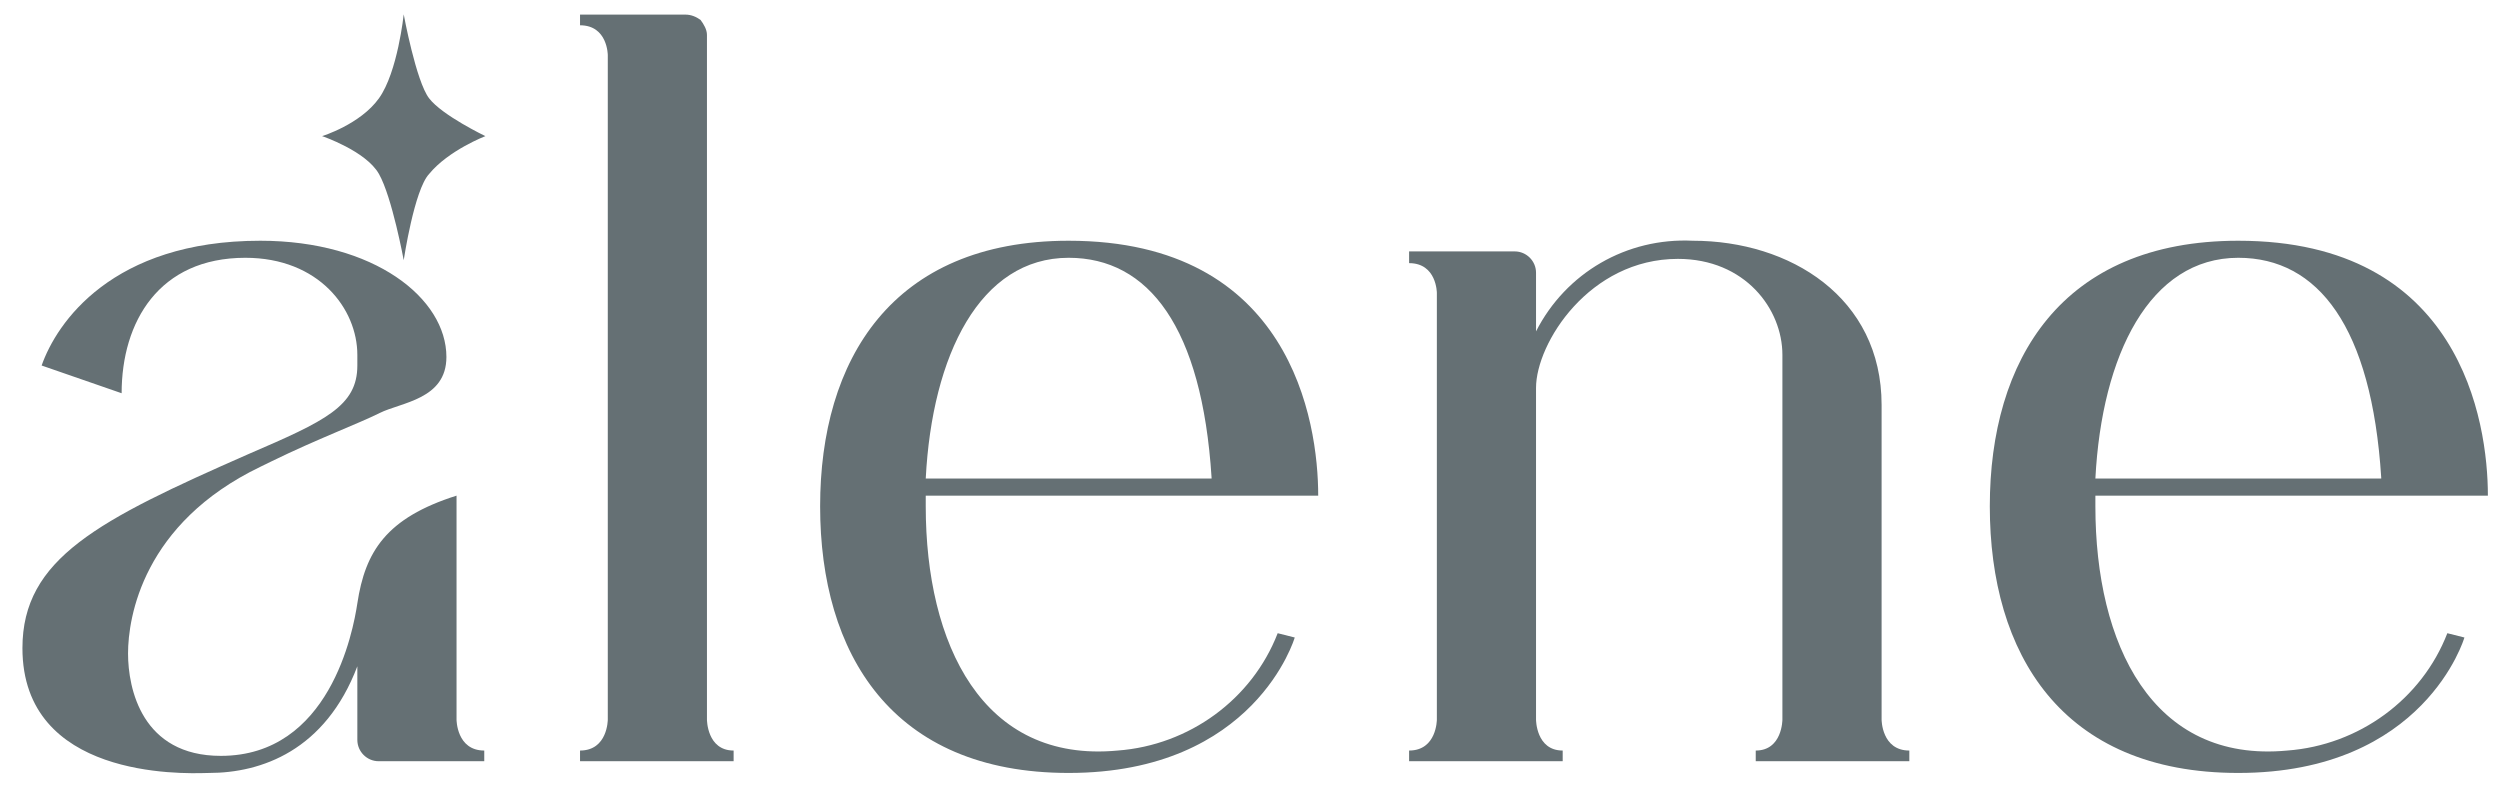
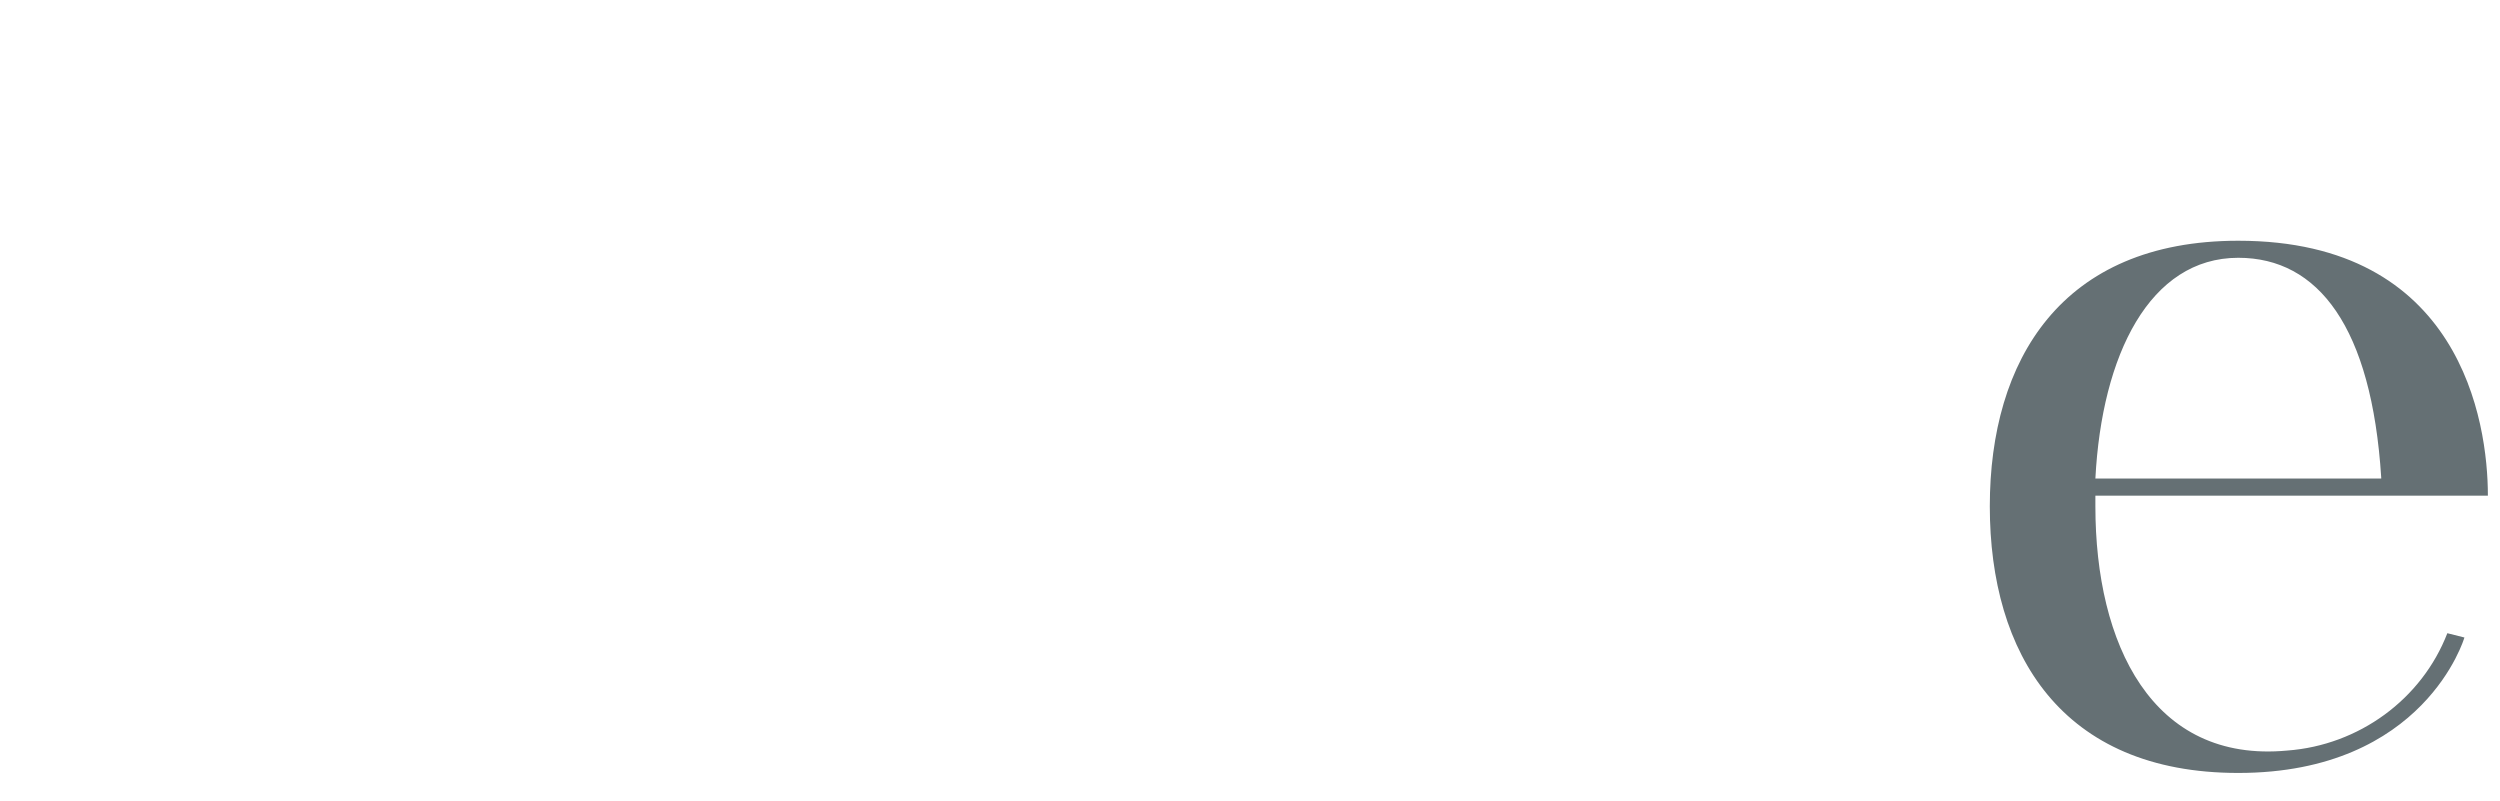
<svg xmlns="http://www.w3.org/2000/svg" width="78" height="25" viewBox="0 0 78 25" fill="none">
-   <path d="M22.057 22.452C22.057 22.452 22.057 23.417 22.889 23.417V23.75H18.097V23.417C18.963 23.417 18.963 22.452 18.963 22.452V1.721C18.963 1.721 18.963 0.789 18.097 0.789V0.456H21.392C21.558 0.456 21.724 0.523 21.858 0.623C21.957 0.756 22.057 0.922 22.057 1.089V22.452Z" fill="#657074" />
-   <path d="M34.873 23.417C37.102 23.25 39.065 21.82 39.864 19.756L40.396 19.89C40.396 19.89 39.165 24.116 33.342 24.116C27.818 24.116 25.588 20.389 25.588 15.797C25.588 11.238 27.818 7.511 33.342 7.511C40.263 7.511 41.128 13.134 41.128 15.464H28.883C28.883 15.63 28.883 15.763 28.883 15.797C28.883 20.089 30.646 23.816 34.873 23.417ZM33.342 8.043C30.58 8.043 29.082 11.071 28.883 14.931H37.801V14.898C37.501 10.206 35.837 8.043 33.342 8.043Z" fill="#657074" />
-   <path d="M58.706 22.452C58.706 22.452 58.706 23.417 59.571 23.417V23.75H54.779V23.417C55.611 23.417 55.611 22.452 55.611 22.452V11.071C55.611 9.641 54.446 8.077 52.35 8.077C49.588 8.077 47.924 10.705 47.924 12.103V22.452C47.924 22.452 47.924 23.417 48.756 23.417V23.75H43.964V23.417C44.83 23.417 44.83 22.452 44.83 22.452V9.141C44.83 9.141 44.83 8.21 43.964 8.21V7.844H47.259C47.625 7.844 47.924 8.143 47.924 8.509V10.339C48.856 8.509 50.753 7.411 52.816 7.511C55.844 7.511 58.706 9.274 58.706 12.635V22.452Z" fill="#657074" />
  <path d="M71.366 23.417C73.595 23.25 75.559 21.82 76.357 19.756L76.89 19.89C76.89 19.89 75.658 24.116 69.835 24.116C64.311 24.116 62.082 20.389 62.082 15.797C62.082 11.238 64.311 7.511 69.835 7.511C76.757 7.511 77.622 13.134 77.622 15.464H65.376C65.376 15.63 65.376 15.763 65.376 15.797C65.376 20.089 67.14 23.816 71.366 23.417ZM69.835 8.043C67.073 8.043 65.576 11.071 65.376 14.931H74.294V14.898C73.995 10.206 72.331 8.043 69.835 8.043Z" fill="#657074" />
-   <path fill-rule="evenodd" clip-rule="evenodd" d="M15.109 23.417C14.244 23.417 14.244 22.452 14.244 22.452V15.464C12.046 16.162 11.393 17.211 11.149 18.825C11.016 19.707 10.284 23.583 6.89 23.583C4.427 23.583 3.995 21.487 3.995 20.389C3.995 19.257 4.46 16.329 8.121 14.565C8.247 14.504 8.368 14.444 8.486 14.387C9.892 13.7 11.182 13.218 11.848 12.885C12.513 12.552 13.928 12.463 13.928 11.138C13.928 9.308 11.675 7.511 8.121 7.511C3.495 7.511 1.765 10.073 1.299 11.404L3.795 12.269C3.795 10.04 4.96 8.043 7.655 8.043C9.951 8.043 11.149 9.641 11.149 11.071V11.404C11.149 12.669 10.151 13.134 7.755 14.166C3.063 16.229 0.7 17.427 0.7 20.222C0.7 24.281 5.655 24.14 6.439 24.118C6.478 24.116 6.506 24.116 6.524 24.116C8.154 24.116 10.151 23.417 11.149 20.788V23.084C11.149 23.45 11.448 23.75 11.814 23.75H15.109V23.417Z" fill="#657074" />
  <g clip-path="url(#clip0_144_90)">
    <path d="M12.596 0.448C12.596 0.448 12.98 2.538 13.389 3.068C13.796 3.601 15.144 4.247 15.144 4.247C15.144 4.247 13.994 4.689 13.389 5.427C12.925 5.918 12.596 8.118 12.596 8.118C12.596 8.118 12.232 6.145 11.823 5.427C11.417 4.709 10.049 4.247 10.049 4.247C10.049 4.247 11.238 3.883 11.823 3.068C12.408 2.252 12.596 0.448 12.596 0.448Z" fill="#657074" />
  </g>
  <defs>
    <clipPath id="clip0_144_90">
-       <rect width="8.319" height="8.319" fill="white" transform="translate(8.437 0.124)" />
-     </clipPath>
+       </clipPath>
  </defs>
</svg>